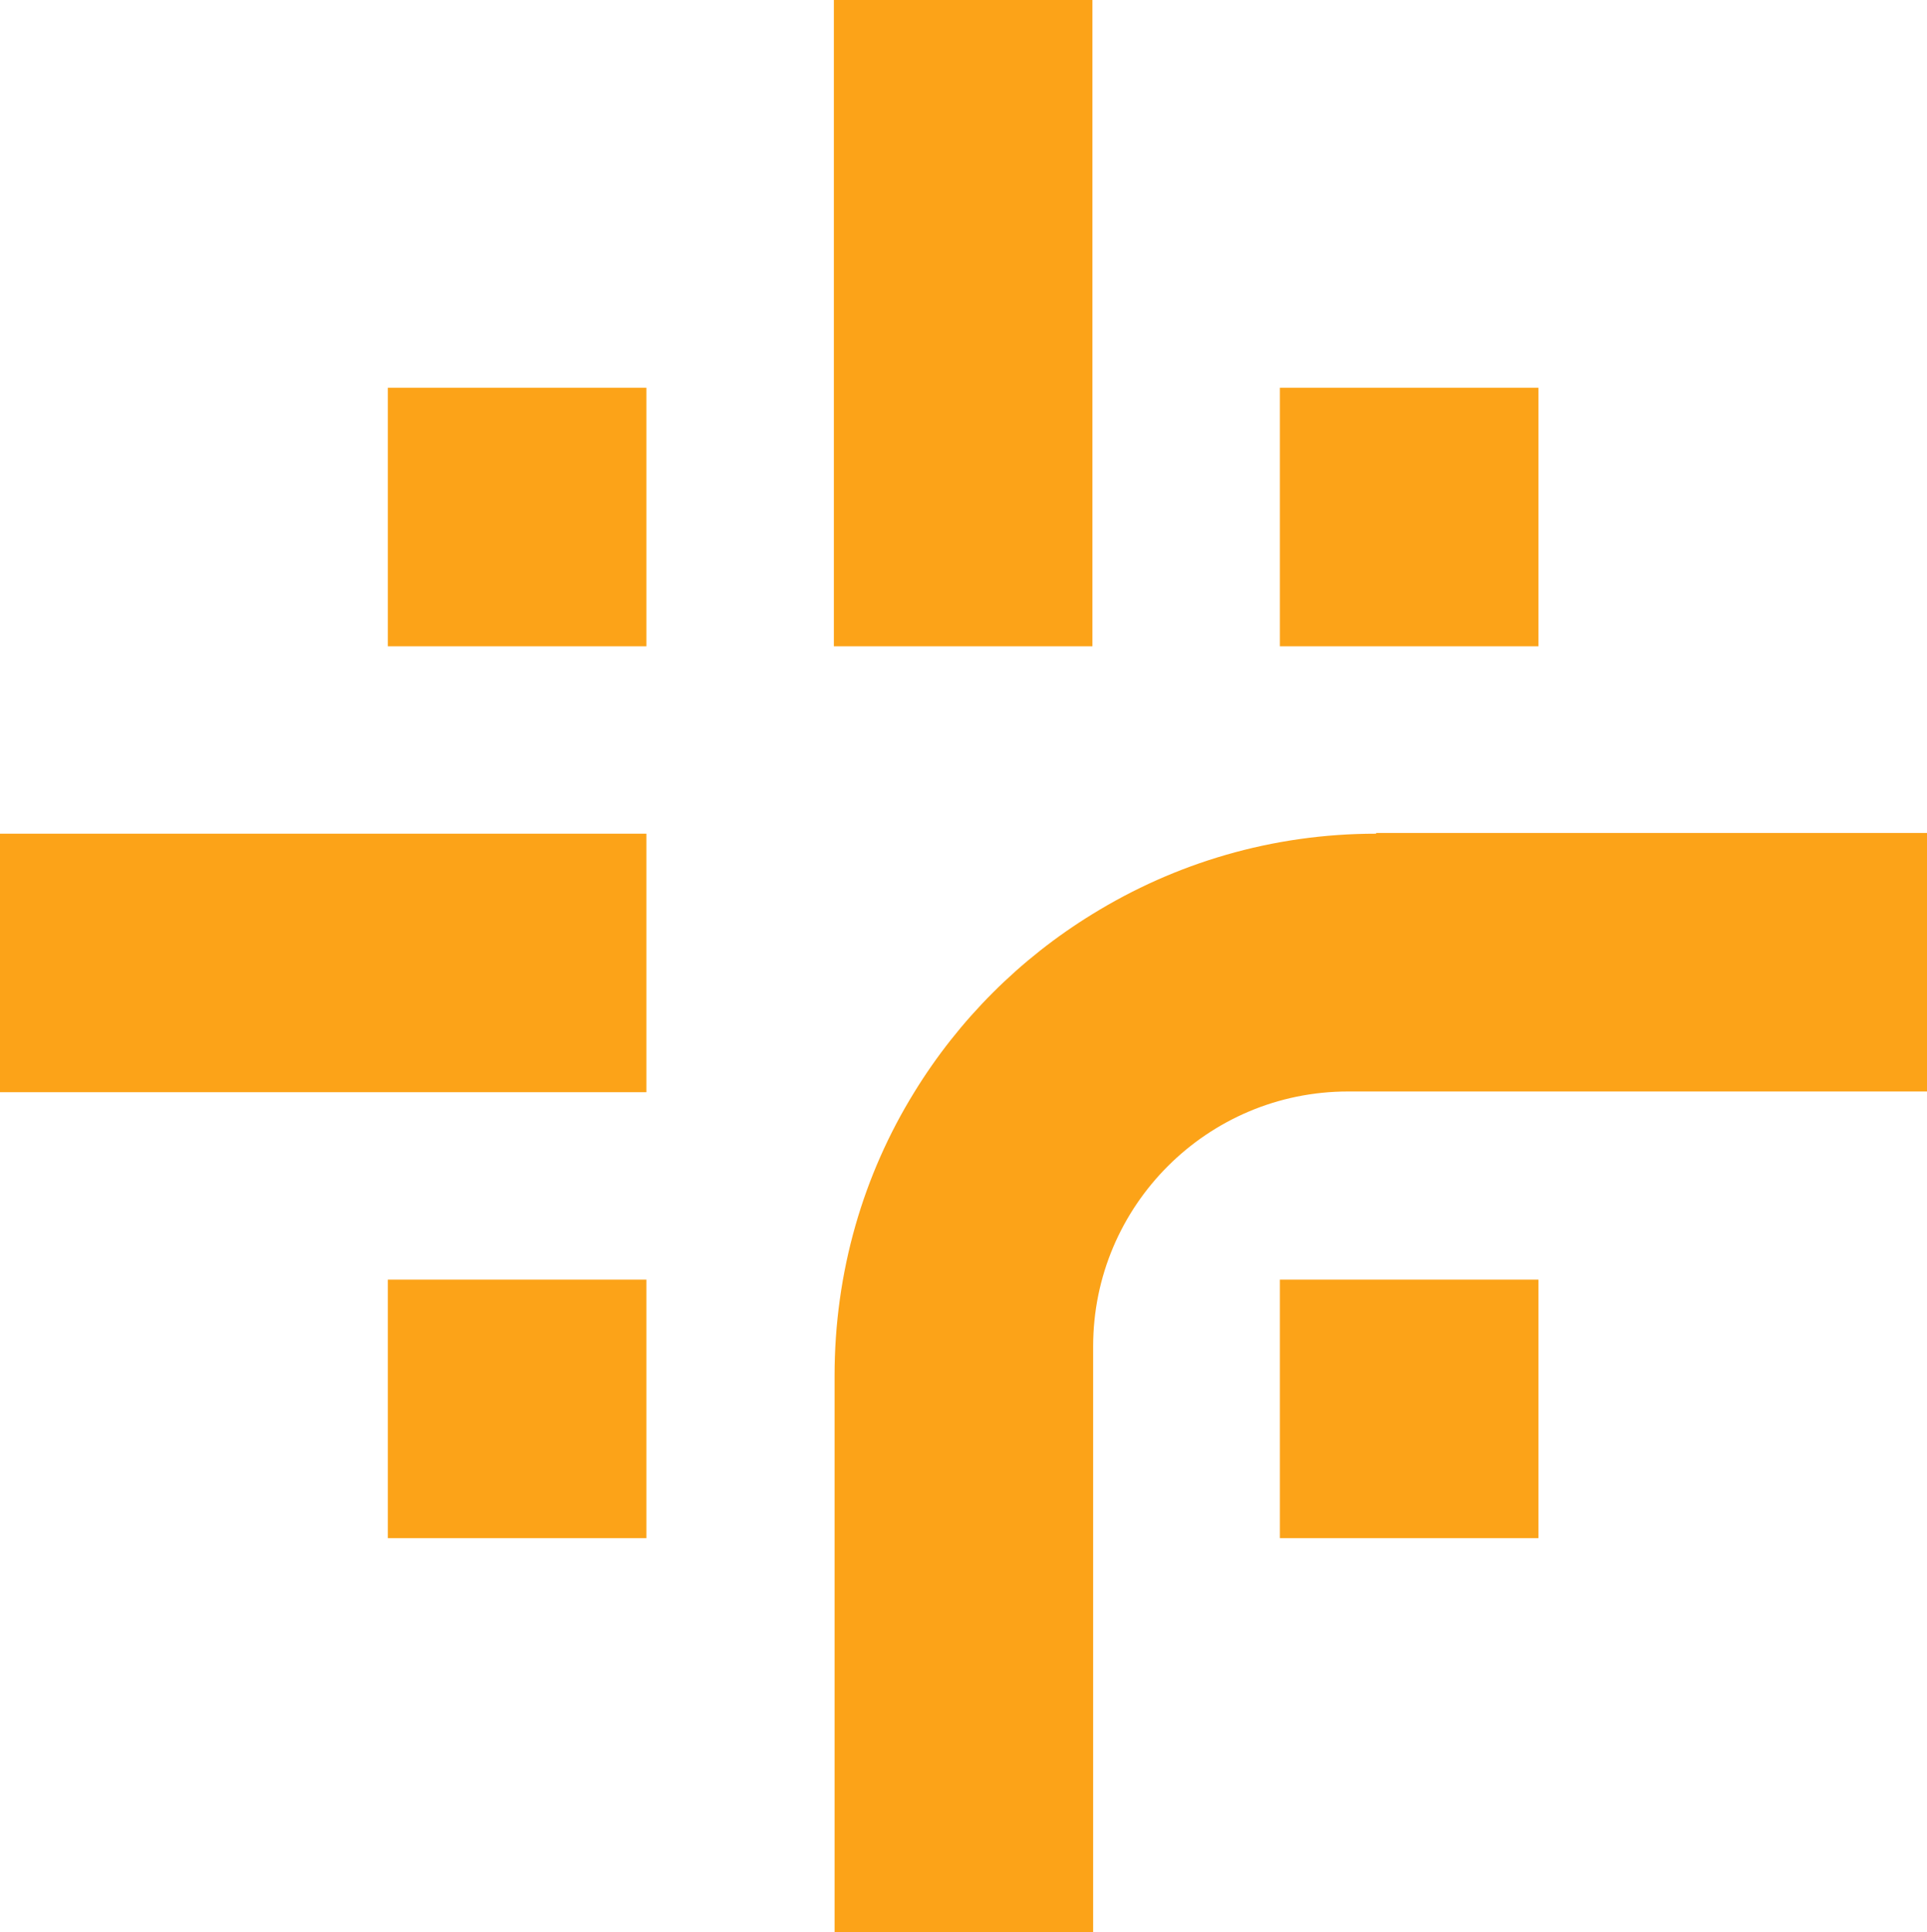
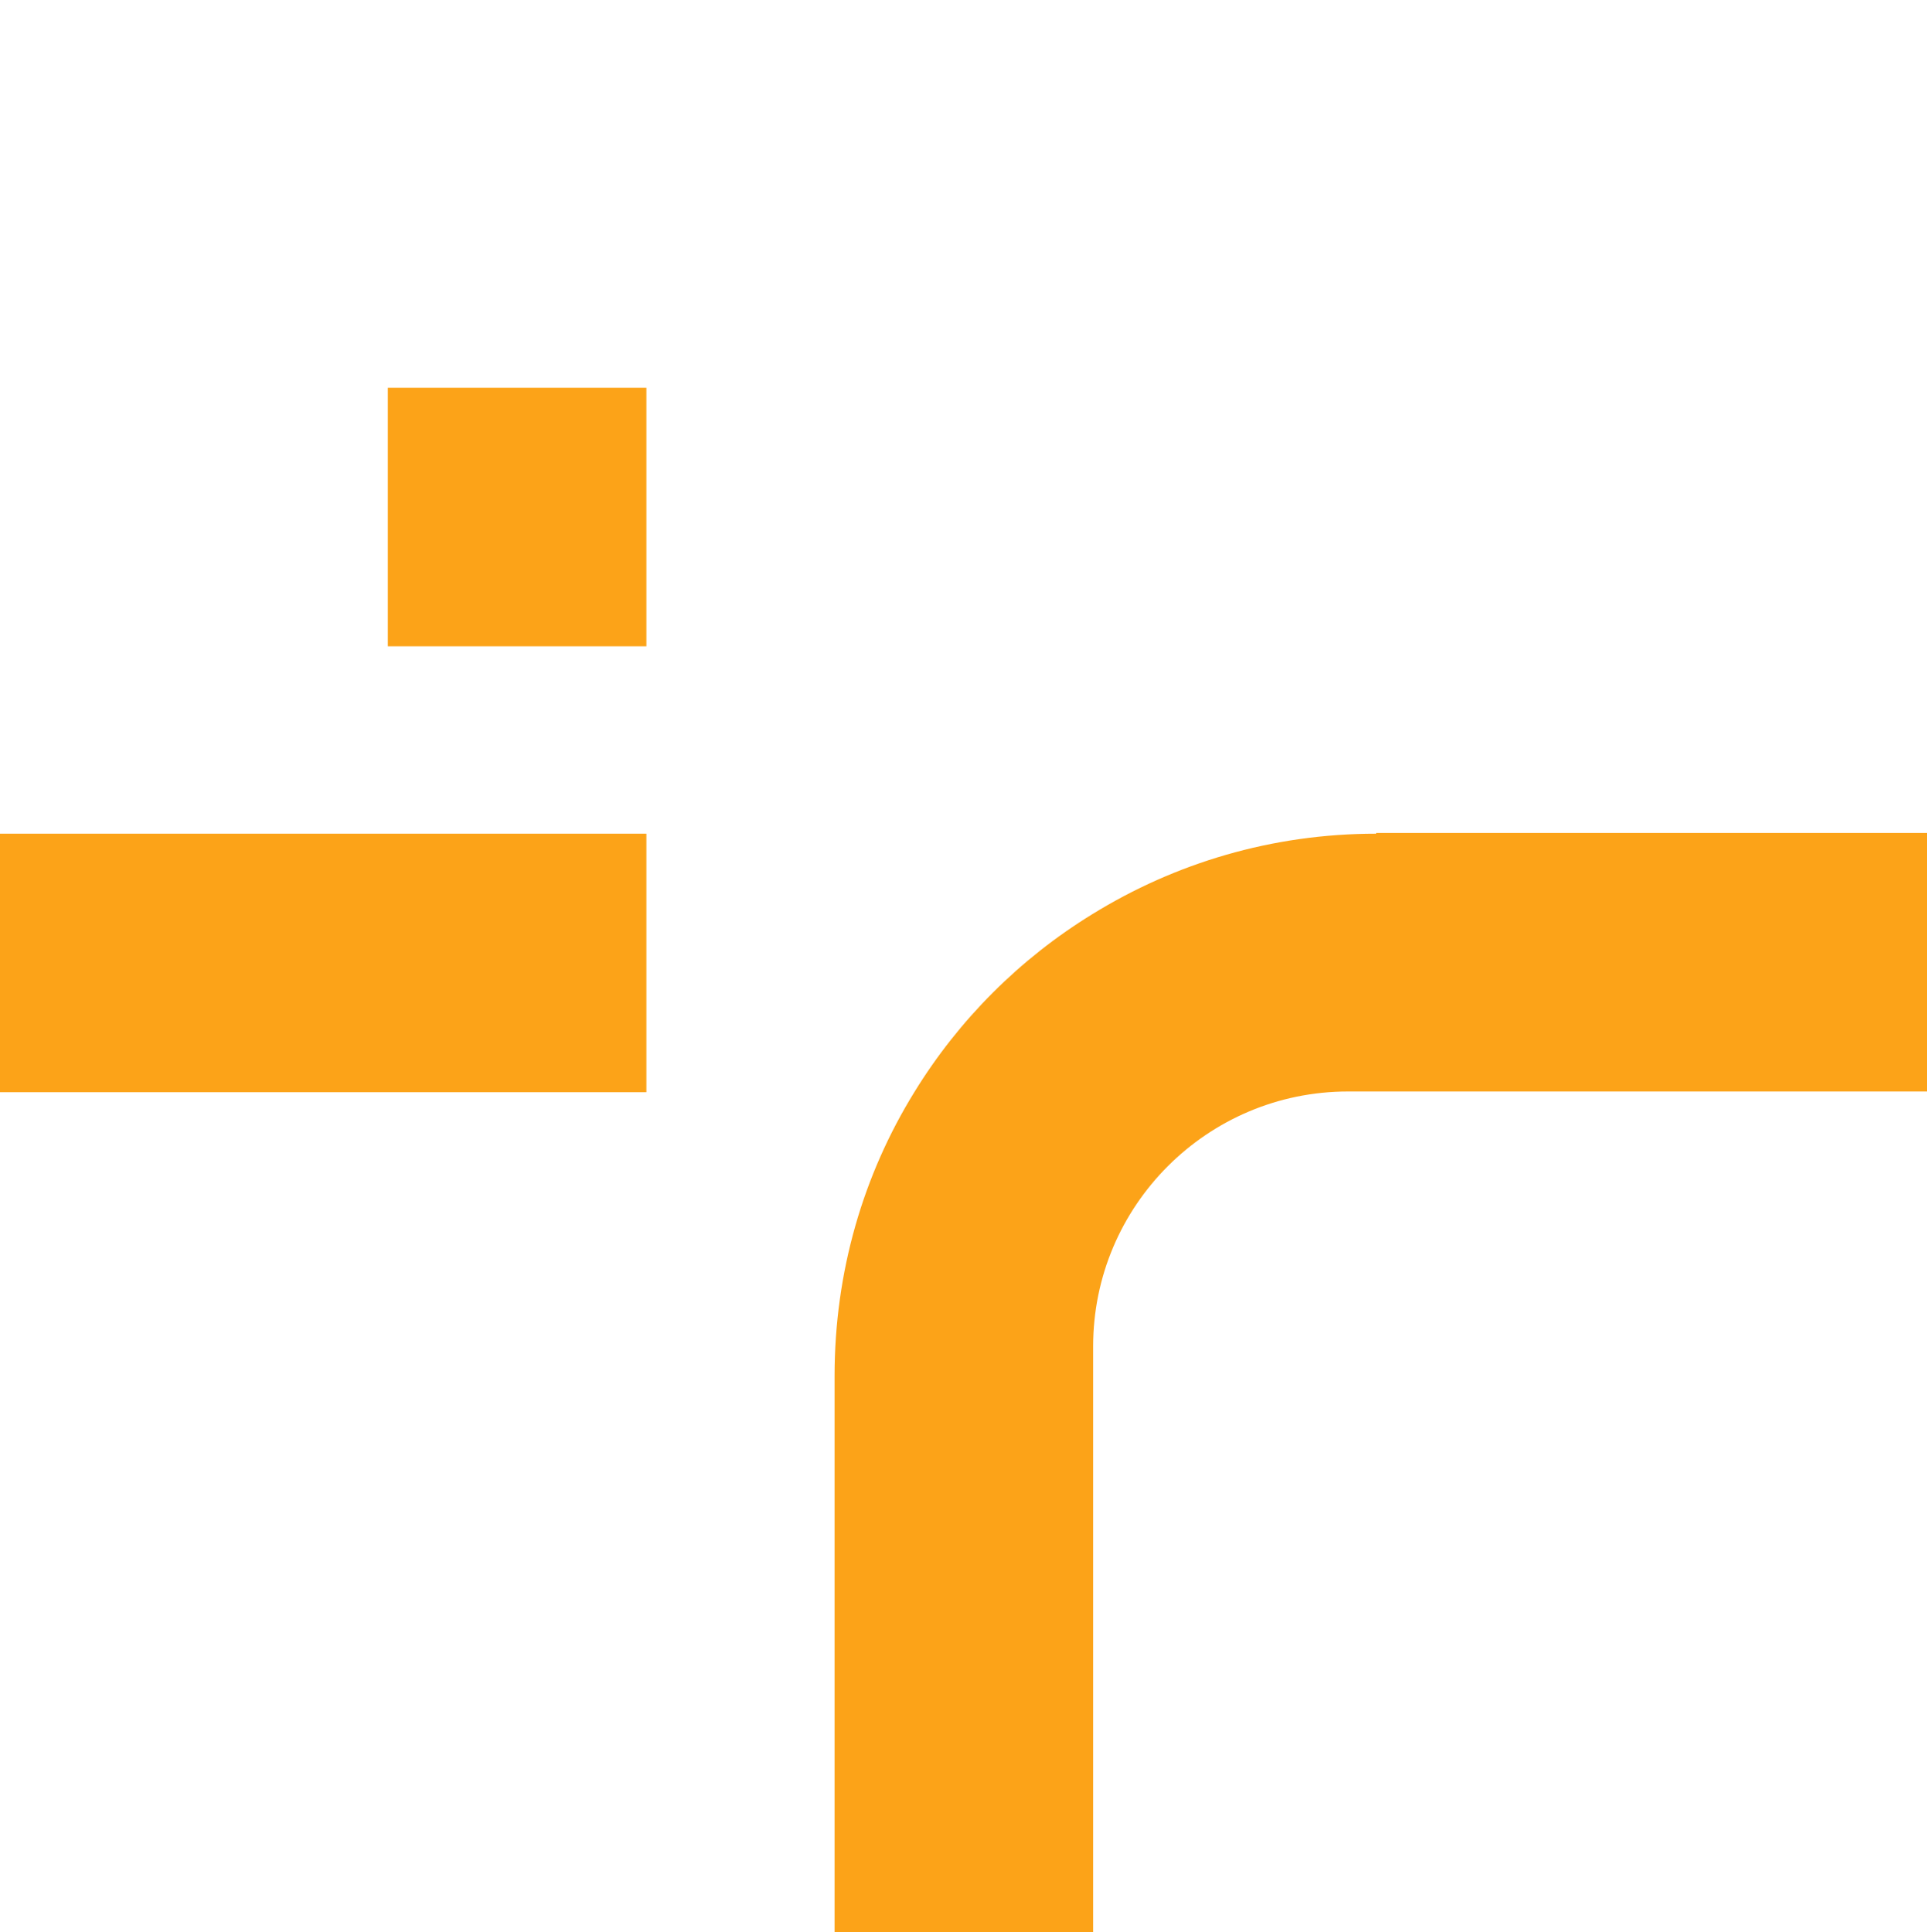
<svg xmlns="http://www.w3.org/2000/svg" version="1.1" id="图层_1" x="0px" y="0px" viewBox="0 0 268.3 269.1" style="enable-background:new 0 0 268.3 269.1;" xml:space="preserve">
  <style type="text/css">
	.st0{fill:#FCA318;}
</style>
  <g id="图层_1_1_">
    <g>
-       <rect x="116.1" class="st0" width="36" height="90" />
      <rect x="54" y="54" class="st0" width="36" height="36" />
      <rect y="116.1" class="st0" width="90" height="36" />
-       <rect x="54" y="178.2" class="st0" width="36" height="36" />
-       <rect x="178.2" y="54" class="st0" width="36" height="36" />
-       <rect x="178.2" y="178.2" class="st0" width="36" height="36" />
-       <path class="st0" d="M191.6,116.1c-14.5,0-28,4.1-39.5,11.2c-10.1,6.2-18.6,14.7-24.8,24.8c-7.1,11.5-11.1,25-11.1,39.5v77.5h36    v-13.2v-68.4c0-19.6,15.9-35.5,35.5-35.5h80.6v-16.8V116h-76.7V116.1z" />
+       <path class="st0" d="M191.6,116.1c-14.5,0-28,4.1-39.5,11.2c-10.1,6.2-18.6,14.7-24.8,24.8c-7.1,11.5-11.1,25-11.1,39.5v77.5h36    v-13.2v-68.4c0-19.6,15.9-35.5,35.5-35.5h80.6v-16.8V116h-76.7V116.1" />
    </g>
  </g>
</svg>